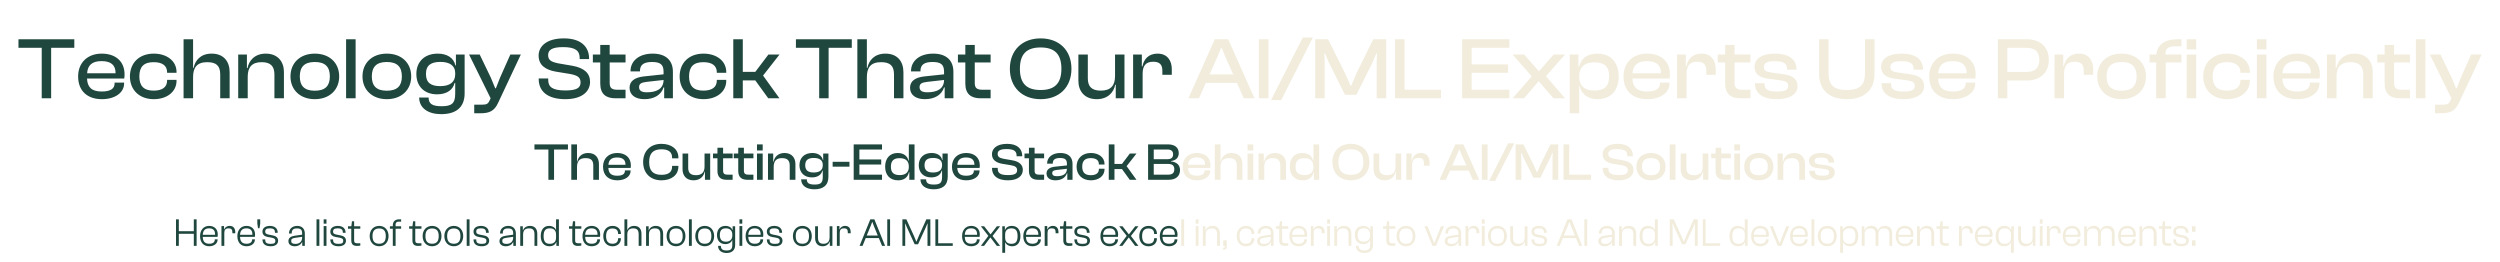
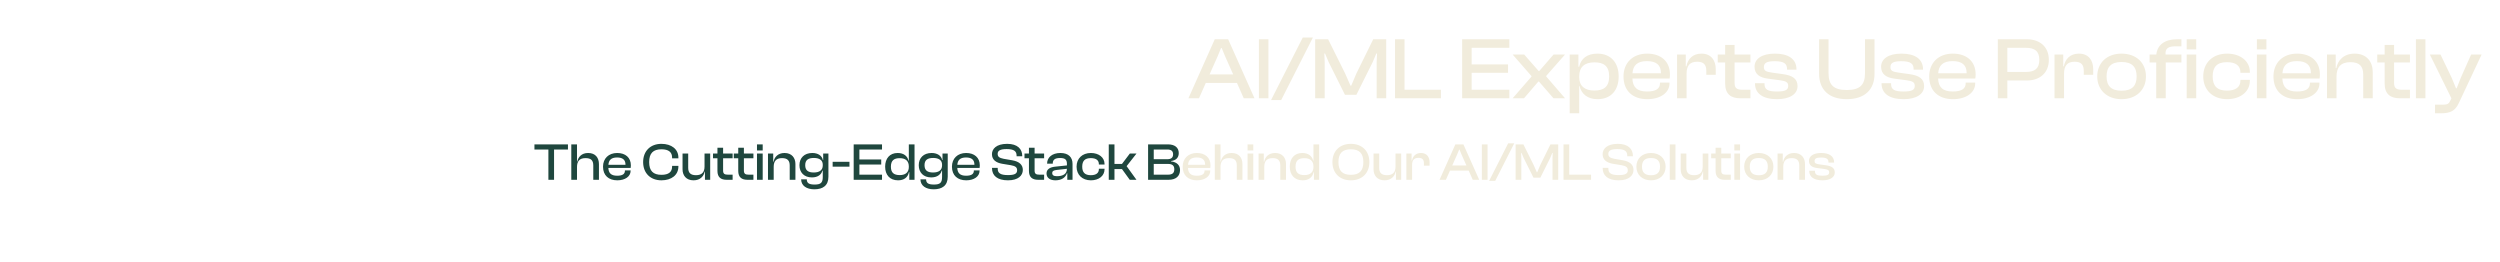
<svg xmlns="http://www.w3.org/2000/svg" width="1135" height="119" viewBox="0 0 1135 119" fill="none">
  <g filter="url(#filter0_d_4027_30762)">
-     <path d="M23.221 36.625H18.941V13.705H8.381V9.825H33.741V13.705H23.221V36.625ZM46.269 37.025C39.749 37.025 35.469 33.345 35.469 26.705C35.469 20.505 39.709 16.345 46.189 16.345C52.349 16.345 56.549 19.745 56.549 25.785C56.549 26.505 56.509 27.065 56.389 27.665H39.509C39.669 31.505 41.549 33.545 46.149 33.545C50.309 33.545 52.029 32.185 52.029 29.825V29.505H56.349V29.865C56.349 34.105 52.189 37.025 46.269 37.025ZM46.109 19.745C41.709 19.745 39.789 21.705 39.549 25.265H52.469V25.185C52.469 21.505 50.349 19.745 46.109 19.745ZM69.824 37.025C63.264 37.025 58.984 32.825 58.984 26.705C58.984 20.505 63.264 16.345 69.824 16.345C75.784 16.345 80.144 19.705 80.144 24.665V25.065H75.864V24.825C75.864 21.745 73.624 20.225 69.744 20.225C65.264 20.225 63.264 22.345 63.264 26.705C63.264 30.985 65.264 33.145 69.744 33.145C73.624 33.145 75.864 31.625 75.864 28.545V28.265H80.144V28.705C80.144 33.665 75.784 37.025 69.824 37.025ZM87.659 36.625H83.339V9.825H87.659V22.825H87.899C88.579 19.465 91.019 16.345 96.099 16.345C101.579 16.345 104.259 19.945 104.259 24.785V36.625H99.979V25.825C99.979 21.825 98.179 20.225 94.059 20.225C89.339 20.225 87.659 22.785 87.659 26.985V36.625ZM112.464 36.625H108.144V16.745H112.104V22.905H112.384C112.984 19.545 115.624 16.345 120.664 16.345C126.184 16.345 128.904 20.065 128.904 24.665V36.625H124.584V25.825C124.584 22.105 122.904 20.225 118.784 20.225C114.424 20.225 112.464 22.465 112.464 26.785V36.625ZM142.913 37.025C136.313 37.025 131.873 32.825 131.873 26.705C131.873 20.505 136.313 16.345 142.913 16.345C149.553 16.345 153.993 20.505 153.993 26.705C153.993 32.825 149.553 37.025 142.913 37.025ZM142.913 33.185C147.753 33.185 149.753 30.905 149.753 26.705C149.753 22.465 147.753 20.145 142.913 20.145C138.113 20.145 136.113 22.465 136.113 26.705C136.113 30.905 138.113 33.185 142.913 33.185ZM161.448 36.625H157.128V9.825H161.448V36.625ZM175.608 37.025C169.008 37.025 164.568 32.825 164.568 26.705C164.568 20.505 169.008 16.345 175.608 16.345C182.248 16.345 186.688 20.505 186.688 26.705C186.688 32.825 182.248 37.025 175.608 37.025ZM175.608 33.185C180.448 33.185 182.448 30.905 182.448 26.705C182.448 22.465 180.448 20.145 175.608 20.145C170.808 20.145 168.808 22.465 168.808 26.705C168.808 30.905 170.808 33.185 175.608 33.185ZM198.463 34.825C192.543 34.825 189.023 31.105 189.023 25.585C189.023 20.065 192.703 16.345 198.743 16.345C202.903 16.345 206.023 18.225 206.743 21.705H206.983V16.745H210.943V34.305C210.943 40.985 206.783 43.825 200.263 43.825C194.383 43.825 190.303 41.065 190.303 36.265H194.583C194.583 39.145 196.263 40.225 200.503 40.225C205.023 40.225 206.663 38.985 206.663 34.545V29.665H206.383C205.663 32.665 202.983 34.825 198.463 34.825ZM193.383 25.585C193.383 29.665 195.783 31.105 199.863 31.105C204.263 31.105 206.663 29.265 206.663 25.745V25.185C206.663 21.825 204.183 20.105 199.983 20.105C195.823 20.105 193.383 21.505 193.383 25.585ZM218.14 43.425H215.3V39.505H219.18C220.94 39.505 221.66 39.025 222.26 37.665L222.74 36.625L212.94 16.745H217.78L222.86 27.305L224.82 32.065H225.14L227.02 27.265L231.7 16.745H236.46L226.1 38.785C224.46 42.345 222.22 43.425 218.14 43.425ZM256.649 37.025C248.649 37.025 244.569 33.505 244.569 27.865V27.625H248.889V28.265C248.889 31.465 250.769 33.065 256.649 33.065C261.769 33.065 263.569 31.945 263.569 29.425C263.569 27.105 262.209 26.225 258.809 25.585L252.249 24.505C247.729 23.705 244.529 21.625 244.529 17.225C244.529 13.345 247.729 9.425 256.049 9.425C263.889 9.425 267.449 13.345 267.449 18.585V18.825H263.169V18.305C263.169 15.025 261.209 13.385 255.649 13.385C250.769 13.385 248.849 14.585 248.849 16.985C248.849 19.305 250.209 20.065 253.369 20.745L259.889 21.865C265.249 22.825 267.889 25.265 267.889 29.185C267.889 33.265 264.569 37.025 256.649 37.025ZM283.996 36.625H279.436C275.156 36.625 272.516 34.745 272.516 29.905V20.345H269.156V16.745H272.516V12.385H276.796V16.745H283.996V20.345H276.796V29.665C276.796 32.105 277.916 32.745 280.396 32.745H283.996V36.625ZM292.538 37.025C288.418 37.025 285.818 35.105 285.818 31.825C285.818 28.745 288.298 27.145 292.218 26.705L301.258 25.745V24.585C301.258 21.305 299.818 20.145 296.018 20.145C292.338 20.145 290.538 21.345 290.538 24.265V24.425H286.258V24.265C286.258 19.745 290.018 16.345 296.338 16.345C302.658 16.345 305.498 19.785 305.498 24.545V36.625H301.538V31.665H301.258C300.218 35.025 297.058 37.025 292.538 37.025ZM290.138 31.545C290.138 33.145 291.218 33.905 293.698 33.905C298.218 33.905 301.258 32.225 301.258 28.305L293.458 29.185C291.218 29.465 290.138 29.985 290.138 31.545ZM319.394 37.025C312.834 37.025 308.554 32.825 308.554 26.705C308.554 20.505 312.834 16.345 319.394 16.345C325.354 16.345 329.714 19.705 329.714 24.665V25.065H325.434V24.825C325.434 21.745 323.194 20.225 319.314 20.225C314.834 20.225 312.834 22.345 312.834 26.705C312.834 30.985 314.834 33.145 319.314 33.145C323.194 33.145 325.434 31.625 325.434 28.545V28.265H329.714V28.705C329.714 33.665 325.354 37.025 319.394 37.025ZM337.229 36.625H332.909V9.825H337.229V24.625H342.909L348.869 16.745H353.909L346.429 26.305L353.869 36.625H348.789L342.909 28.505H337.229V36.625ZM376.19 36.625H371.91V13.705H361.35V9.825H386.71V13.705H376.19V36.625ZM393.557 36.625H389.237V9.825H393.557V22.825H393.797C394.477 19.465 396.917 16.345 401.997 16.345C407.477 16.345 410.157 19.945 410.157 24.785V36.625H405.877V25.825C405.877 21.825 404.077 20.225 399.957 20.225C395.237 20.225 393.557 22.785 393.557 26.985V36.625ZM419.882 37.025C415.762 37.025 413.162 35.105 413.162 31.825C413.162 28.745 415.642 27.145 419.562 26.705L428.602 25.745V24.585C428.602 21.305 427.162 20.145 423.362 20.145C419.682 20.145 417.882 21.345 417.882 24.265V24.425H413.602V24.265C413.602 19.745 417.362 16.345 423.682 16.345C430.002 16.345 432.842 19.785 432.842 24.545V36.625H428.882V31.665H428.602C427.562 35.025 424.402 37.025 419.882 37.025ZM417.482 31.545C417.482 33.145 418.562 33.905 421.042 33.905C425.562 33.905 428.602 32.225 428.602 28.305L420.802 29.185C418.562 29.465 417.482 29.985 417.482 31.545ZM449.738 36.625H445.178C440.898 36.625 438.258 34.745 438.258 29.905V20.345H434.898V16.745H438.258V12.385H442.538V16.745H449.738V20.345H442.538V29.665C442.538 32.105 443.658 32.745 446.138 32.745H449.738V36.625ZM472.436 37.025C464.036 37.025 458.476 31.585 458.476 23.225C458.476 14.865 464.036 9.425 472.436 9.425C480.916 9.425 486.436 14.865 486.436 23.225C486.436 31.585 480.916 37.025 472.436 37.025ZM472.436 32.865C478.796 32.865 481.876 29.905 481.876 23.225C481.876 16.545 478.796 13.545 472.436 13.545C466.076 13.545 463.036 16.545 463.036 23.225C463.036 29.905 466.076 32.865 472.436 32.865ZM497.908 37.025C492.308 37.025 489.588 33.305 489.588 28.705V16.745H493.868V27.545C493.868 31.265 495.588 33.145 499.788 33.145C504.188 33.145 506.228 30.905 506.228 26.585V16.745H510.508V36.625H506.548V30.465H506.308C505.668 33.825 503.028 37.025 497.908 37.025ZM518.753 36.625H514.433V16.745H518.393V22.105H518.673C519.273 18.905 521.433 16.345 525.513 16.345C530.033 16.345 531.993 19.585 531.993 23.345V25.945H527.713V24.185C527.713 21.345 526.513 20.025 523.553 20.025C520.153 20.025 518.753 21.905 518.753 25.465V36.625Z" fill="#1F473E" />
    <path d="M544.342 36.625H539.542L551.502 9.825H557.582L569.542 36.625H564.662L561.582 29.665H547.422L544.342 36.625ZM552.782 17.625L549.142 25.785H559.862L556.222 17.625L554.662 13.825H554.342L552.782 17.625ZM575.862 36.625H571.542V9.825H575.862V36.625ZM581.662 37.425H577.062L591.462 9.025H596.062L581.662 37.425ZM601.409 36.625H597.089V9.825H602.969L610.689 25.345L613.129 30.905H613.449L615.809 25.345L623.449 9.825H629.329V36.625H625.009V20.185L625.169 16.305H624.849L623.209 20.185L615.809 35.025H610.609L603.209 20.185L601.569 16.305H601.249L601.409 20.185V36.625ZM654.179 36.625H633.339V9.825H637.659V32.745H654.179V36.625ZM685.248 36.625H663.808V9.825H685.248V13.705H668.128V21.225H684.648V25.065H668.128V32.745H685.248V36.625ZM691.892 36.625H686.732L695.292 26.785V26.545L686.732 16.745H691.972L698.572 24.265H698.812L705.332 16.745H710.532L701.972 26.465V26.705L710.532 36.625H705.292L698.692 29.025H698.412L691.892 36.625ZM716.956 43.425H712.636V16.745H716.596V22.265H716.956C717.756 18.585 720.556 16.345 725.236 16.345C731.396 16.345 734.876 20.545 734.876 26.705C734.876 32.865 731.476 37.025 725.276 37.025C720.796 37.025 717.916 34.665 717.116 31.025H716.956V43.425ZM716.956 27.025C716.956 31.105 719.556 33.105 723.796 33.105C728.076 33.105 730.556 31.465 730.556 26.705C730.556 21.905 728.036 20.305 723.876 20.305C719.436 20.305 716.956 22.385 716.956 26.665V27.025ZM747.87 37.025C741.35 37.025 737.07 33.345 737.07 26.705C737.07 20.505 741.31 16.345 747.79 16.345C753.95 16.345 758.15 19.745 758.15 25.785C758.15 26.505 758.11 27.065 757.99 27.665H741.11C741.27 31.505 743.15 33.545 747.75 33.545C751.91 33.545 753.63 32.185 753.63 29.825V29.505H757.95V29.865C757.95 34.105 753.79 37.025 747.87 37.025ZM747.71 19.745C743.31 19.745 741.39 21.705 741.15 25.265H754.07V25.185C754.07 21.505 751.95 19.745 747.71 19.745ZM765.706 36.625H761.386V16.745H765.346V22.105H765.626C766.226 18.905 768.386 16.345 772.466 16.345C776.986 16.345 778.946 19.585 778.946 23.345V25.945H774.666V24.185C774.666 21.345 773.466 20.025 770.506 20.025C767.106 20.025 765.706 21.905 765.706 25.465V36.625ZM794.699 36.625H790.139C785.859 36.625 783.219 34.745 783.219 29.905V20.345H779.859V16.745H783.219V12.385H787.499V16.745H794.699V20.345H787.499V29.665C787.499 32.105 788.619 32.745 791.099 32.745H794.699V36.625ZM806.801 37.025C800.401 37.025 796.761 34.505 796.761 29.905V29.785H801.081V30.105C801.081 32.705 802.641 33.545 806.801 33.545C810.681 33.545 811.841 32.745 811.841 30.985C811.841 29.345 810.881 28.825 808.041 28.425L802.601 27.705C798.841 27.225 796.561 25.625 796.561 22.305C796.561 18.825 799.721 16.345 805.841 16.345C811.921 16.345 815.601 18.785 815.601 23.505V23.625H811.321V23.385C811.321 21.025 810.121 19.785 805.721 19.785C802.081 19.785 800.801 20.585 800.801 22.465C800.801 24.025 801.601 24.585 804.601 24.985L809.201 25.625C813.921 26.225 816.081 27.825 816.081 31.105C816.081 34.825 812.401 37.025 806.801 37.025ZM838.434 37.025C830.434 37.025 825.874 32.785 825.874 25.505V9.825H830.154V25.225C830.154 30.625 832.554 32.865 838.434 32.865C844.314 32.865 846.714 30.625 846.714 25.225V9.825H851.034V25.505C851.034 32.785 846.474 37.025 838.434 37.025ZM864.262 37.025C857.862 37.025 854.222 34.505 854.222 29.905V29.785H858.542V30.105C858.542 32.705 860.102 33.545 864.262 33.545C868.142 33.545 869.302 32.745 869.302 30.985C869.302 29.345 868.342 28.825 865.502 28.425L860.062 27.705C856.302 27.225 854.022 25.625 854.022 22.305C854.022 18.825 857.182 16.345 863.302 16.345C869.382 16.345 873.062 18.785 873.062 23.505V23.625H868.782V23.385C868.782 21.025 867.582 19.785 863.182 19.785C859.542 19.785 858.262 20.585 858.262 22.465C858.262 24.025 859.062 24.585 862.062 24.985L866.662 25.625C871.382 26.225 873.542 27.825 873.542 31.105C873.542 34.825 869.862 37.025 864.262 37.025ZM886.659 37.025C880.139 37.025 875.859 33.345 875.859 26.705C875.859 20.505 880.099 16.345 886.579 16.345C892.739 16.345 896.939 19.745 896.939 25.785C896.939 26.505 896.899 27.065 896.779 27.665H879.899C880.059 31.505 881.939 33.545 886.539 33.545C890.699 33.545 892.419 32.185 892.419 29.825V29.505H896.739V29.865C896.739 34.105 892.579 37.025 886.659 37.025ZM886.499 19.745C882.099 19.745 880.179 21.705 879.939 25.265H892.859V25.185C892.859 21.505 890.739 19.745 886.499 19.745ZM911.331 36.625H907.011V9.825H920.131C926.091 9.825 930.171 13.225 930.171 19.185C930.171 25.105 926.091 28.545 920.131 28.545H911.331V36.625ZM919.731 13.705H911.331V24.665H919.731C923.771 24.665 925.851 23.145 925.851 19.185C925.851 15.225 923.771 13.705 919.731 13.705ZM937.073 36.625H932.753V16.745H936.713V22.105H936.993C937.593 18.905 939.753 16.345 943.833 16.345C948.353 16.345 950.313 19.585 950.313 23.345V25.945H946.033V24.185C946.033 21.345 944.833 20.025 941.873 20.025C938.473 20.025 937.073 21.905 937.073 25.465V36.625ZM963.186 37.025C956.586 37.025 952.146 32.825 952.146 26.705C952.146 20.505 956.586 16.345 963.186 16.345C969.826 16.345 974.266 20.505 974.266 26.705C974.266 32.825 969.826 37.025 963.186 37.025ZM963.186 33.185C968.026 33.185 970.026 30.905 970.026 26.705C970.026 22.465 968.026 20.145 963.186 20.145C958.386 20.145 956.386 22.465 956.386 26.705C956.386 30.905 958.386 33.185 963.186 33.185ZM983.241 36.625H978.921V20.345H975.921V16.745H978.961C979.441 12.385 982.761 9.825 988.401 9.825H990.361V13.025H987.721C984.561 13.025 982.921 13.865 983.161 16.745H990.361V20.345H983.241V36.625ZM997.081 14.425H992.761V9.825H997.081V14.425ZM997.081 36.625H992.761V16.745H997.081V36.625ZM1011.11 37.025C1004.55 37.025 1000.27 32.825 1000.27 26.705C1000.27 20.505 1004.55 16.345 1011.11 16.345C1017.07 16.345 1021.43 19.705 1021.43 24.665V25.065H1017.15V24.825C1017.15 21.745 1014.91 20.225 1011.03 20.225C1006.55 20.225 1004.55 22.345 1004.55 26.705C1004.55 30.985 1006.55 33.145 1011.03 33.145C1014.91 33.145 1017.15 31.625 1017.15 28.545V28.265H1021.43V28.705C1021.43 33.665 1017.07 37.025 1011.11 37.025ZM1028.95 14.425H1024.63V9.825H1028.95V14.425ZM1028.95 36.625H1024.63V16.745H1028.95V36.625ZM1042.95 37.025C1036.43 37.025 1032.15 33.345 1032.15 26.705C1032.15 20.505 1036.39 16.345 1042.87 16.345C1049.03 16.345 1053.23 19.745 1053.23 25.785C1053.23 26.505 1053.19 27.065 1053.07 27.665H1036.19C1036.35 31.505 1038.23 33.545 1042.83 33.545C1046.99 33.545 1048.71 32.185 1048.71 29.825V29.505H1053.03V29.865C1053.03 34.105 1048.87 37.025 1042.95 37.025ZM1042.79 19.745C1038.39 19.745 1036.47 21.705 1036.23 25.265H1049.15V25.185C1049.15 21.505 1047.03 19.745 1042.79 19.745ZM1060.78 36.625H1056.46V16.745H1060.42V22.905H1060.7C1061.3 19.545 1063.94 16.345 1068.98 16.345C1074.5 16.345 1077.22 20.065 1077.22 24.665V36.625H1072.9V25.825C1072.9 22.105 1071.22 20.225 1067.1 20.225C1062.74 20.225 1060.78 22.465 1060.78 26.785V36.625ZM1094.11 36.625H1089.55C1085.27 36.625 1082.63 34.745 1082.63 29.905V20.345H1079.27V16.745H1082.63V12.385H1086.91V16.745H1094.11V20.345H1086.91V29.665C1086.91 32.105 1088.03 32.745 1090.51 32.745H1094.11V36.625ZM1101.14 36.625H1096.82V9.825H1101.14V36.625ZM1108.34 43.425H1105.5V39.505H1109.38C1111.14 39.505 1111.86 39.025 1112.46 37.665L1112.94 36.625L1103.14 16.745H1107.98L1113.06 27.305L1115.02 32.065H1115.34L1117.22 27.265L1121.9 16.745H1126.66L1116.3 38.785C1114.66 42.345 1112.42 43.425 1108.34 43.425Z" fill="#F1ECDC" />
  </g>
-   <path d="M81.183 111.625H79.906V99.565H81.183V104.965H87.987V99.565H89.266V111.625H87.987V106.135H81.183V111.625ZM94.986 111.805C92.25 111.805 90.828 109.879 90.828 107.179C90.828 104.479 92.43 102.553 94.968 102.553C97.11 102.553 98.874 103.849 98.874 106.477C98.874 106.891 98.838 107.287 98.784 107.539H92.052C92.106 109.501 92.88 110.653 95.004 110.653C96.804 110.653 97.524 109.843 97.524 108.763V108.655H98.802V108.781C98.802 110.491 97.254 111.805 94.986 111.805ZM94.932 103.669C92.952 103.669 92.16 104.803 92.052 106.603H97.65C97.722 104.497 96.678 103.669 94.932 103.669ZM101.835 111.625H100.539V102.625H101.709V104.119H101.799C102.087 103.291 102.951 102.553 104.265 102.553C106.101 102.553 106.803 103.867 106.803 105.397V105.901H105.507V105.595C105.507 104.209 105.075 103.669 103.797 103.669C102.411 103.669 101.835 104.299 101.835 105.739V111.625ZM111.913 111.805C109.177 111.805 107.755 109.879 107.755 107.179C107.755 104.479 109.357 102.553 111.895 102.553C114.037 102.553 115.801 103.849 115.801 106.477C115.801 106.891 115.765 107.287 115.711 107.539H108.979C109.033 109.501 109.807 110.653 111.931 110.653C113.731 110.653 114.451 109.843 114.451 108.763V108.655H115.729V108.781C115.729 110.491 114.181 111.805 111.913 111.805ZM111.859 103.669C109.879 103.669 109.087 104.803 108.979 106.603H114.577C114.649 104.497 113.605 103.669 111.859 103.669ZM117.815 103.615H117.131L116.825 101.527V99.565H118.139V101.527L117.815 103.615ZM122.913 111.805C120.483 111.805 119.151 110.779 119.151 108.709V108.673H120.411V108.889C120.411 110.113 120.915 110.707 122.931 110.707C124.587 110.707 125.019 110.239 125.019 109.339C125.019 108.439 124.461 108.115 123.111 107.863L121.635 107.611C120.195 107.341 119.151 106.675 119.151 105.109C119.151 103.579 120.447 102.553 122.553 102.553C124.587 102.553 126.081 103.597 126.081 105.595V105.685H124.839V105.541C124.839 104.479 124.425 103.669 122.517 103.669C120.897 103.669 120.393 104.191 120.393 105.091C120.393 105.991 120.843 106.297 122.175 106.549L123.687 106.837C125.235 107.125 126.261 107.809 126.261 109.285C126.261 110.869 124.965 111.805 122.913 111.805ZM133.784 111.805C132.164 111.805 130.94 110.977 130.94 109.483C130.94 107.935 132.092 107.251 134.036 106.981L137.168 106.549V105.901C137.168 104.335 136.502 103.705 134.828 103.705C133.208 103.705 132.452 104.335 132.452 105.757V106.027H131.21V105.883C131.21 104.029 132.632 102.553 134.936 102.553C137.312 102.553 138.392 104.083 138.392 106.063V111.625H137.222V109.987L137.132 109.969C136.61 110.995 135.476 111.805 133.784 111.805ZM132.2 109.393C132.2 110.311 132.776 110.725 134.144 110.725C135.674 110.725 137.168 109.933 137.168 107.827V107.521L134.144 107.953C132.722 108.151 132.2 108.439 132.2 109.393ZM144.99 111.625H143.694V99.565H144.99V111.625ZM148.222 101.545H146.944V99.565H148.222V101.545ZM148.222 111.625H146.944V102.625H148.222V111.625ZM153.727 111.805C151.297 111.805 149.965 110.779 149.965 108.709V108.673H151.225V108.889C151.225 110.113 151.729 110.707 153.745 110.707C155.401 110.707 155.833 110.239 155.833 109.339C155.833 108.439 155.275 108.115 153.925 107.863L152.449 107.611C151.009 107.341 149.965 106.675 149.965 105.109C149.965 103.579 151.261 102.553 153.367 102.553C155.401 102.553 156.895 103.597 156.895 105.595V105.685H155.653V105.541C155.653 104.479 155.239 103.669 153.331 103.669C151.711 103.669 151.207 104.191 151.207 105.091C151.207 105.991 151.657 106.297 152.989 106.549L154.501 106.837C156.049 107.125 157.075 107.809 157.075 109.285C157.075 110.869 155.779 111.805 153.727 111.805ZM162.07 111.643C160.432 111.643 159.478 110.995 159.478 109.105V103.849H157.984V102.733H159.496L159.802 100.465H160.774V102.733H163.582V103.849H160.774V109.177C160.774 110.221 161.26 110.455 162.412 110.455H163.582V111.499C163.276 111.553 162.718 111.643 162.07 111.643ZM172.157 111.805C169.547 111.805 167.837 109.879 167.837 107.179C167.837 104.479 169.547 102.553 172.157 102.553C174.749 102.553 176.405 104.479 176.405 107.179C176.405 109.879 174.749 111.805 172.157 111.805ZM172.157 110.653C174.299 110.653 175.145 109.393 175.145 107.179C175.145 104.965 174.299 103.723 172.157 103.723C169.979 103.723 169.115 104.965 169.115 107.179C169.115 109.393 169.979 110.653 172.157 110.653ZM179.611 111.625H178.333V103.849H177.019V102.733H178.333V102.391C178.333 100.555 179.359 99.565 181.321 99.565H182.113V100.627H181.087C180.061 100.627 179.593 101.059 179.593 101.959V102.733H182.113V103.849H179.611V111.625ZM189.826 111.643C188.188 111.643 187.234 110.995 187.234 109.105V103.849H185.74V102.733H187.252L187.558 100.465H188.53V102.733H191.338V103.849H188.53V109.177C188.53 110.221 189.016 110.455 190.168 110.455H191.338V111.499C191.032 111.553 190.474 111.643 189.826 111.643ZM196.187 111.805C193.577 111.805 191.867 109.879 191.867 107.179C191.867 104.479 193.577 102.553 196.187 102.553C198.779 102.553 200.435 104.479 200.435 107.179C200.435 109.879 198.779 111.805 196.187 111.805ZM196.187 110.653C198.329 110.653 199.175 109.393 199.175 107.179C199.175 104.965 198.329 103.723 196.187 103.723C194.009 103.723 193.145 104.965 193.145 107.179C193.145 109.393 194.009 110.653 196.187 110.653ZM206.048 111.805C203.438 111.805 201.728 109.879 201.728 107.179C201.728 104.479 203.438 102.553 206.048 102.553C208.64 102.553 210.296 104.479 210.296 107.179C210.296 109.879 208.64 111.805 206.048 111.805ZM206.048 110.653C208.19 110.653 209.036 109.393 209.036 107.179C209.036 104.965 208.19 103.723 206.048 103.723C203.87 103.723 203.006 104.965 203.006 107.179C203.006 109.393 203.87 110.653 206.048 110.653ZM213.175 111.625H211.879V99.565H213.175V111.625ZM218.731 111.805C216.301 111.805 214.969 110.779 214.969 108.709V108.673H216.229V108.889C216.229 110.113 216.733 110.707 218.749 110.707C220.405 110.707 220.837 110.239 220.837 109.339C220.837 108.439 220.279 108.115 218.929 107.863L217.453 107.611C216.013 107.341 214.969 106.675 214.969 105.109C214.969 103.579 216.265 102.553 218.371 102.553C220.405 102.553 221.899 103.597 221.899 105.595V105.685H220.657V105.541C220.657 104.479 220.243 103.669 218.335 103.669C216.715 103.669 216.211 104.191 216.211 105.091C216.211 105.991 216.661 106.297 217.993 106.549L219.505 106.837C221.053 107.125 222.079 107.809 222.079 109.285C222.079 110.869 220.783 111.805 218.731 111.805ZM229.602 111.805C227.982 111.805 226.758 110.977 226.758 109.483C226.758 107.935 227.91 107.251 229.854 106.981L232.986 106.549V105.901C232.986 104.335 232.32 103.705 230.646 103.705C229.026 103.705 228.27 104.335 228.27 105.757V106.027H227.028V105.883C227.028 104.029 228.45 102.553 230.754 102.553C233.13 102.553 234.21 104.083 234.21 106.063V111.625H233.04V109.987L232.95 109.969C232.428 110.995 231.294 111.805 229.602 111.805ZM228.018 109.393C228.018 110.311 228.594 110.725 229.962 110.725C231.492 110.725 232.986 109.933 232.986 107.827V107.521L229.962 107.953C228.54 108.151 228.018 108.439 228.018 109.393ZM237.486 111.625H236.19V102.733H237.36V104.569H237.414C237.756 103.633 238.764 102.553 240.6 102.553C242.886 102.553 243.93 104.029 243.93 106.171V111.625H242.652V106.459C242.652 104.533 242.022 103.687 240.204 103.687C238.44 103.687 237.486 104.515 237.486 106.495V111.625ZM249.404 111.805C246.902 111.805 245.498 109.987 245.498 107.179C245.498 104.371 246.83 102.553 249.26 102.553C250.97 102.553 252.068 103.453 252.446 104.425V99.565H253.742V111.625H252.59V109.915H252.518C252.122 111.031 251.078 111.805 249.404 111.805ZM246.794 107.179C246.794 109.897 247.856 110.689 249.62 110.689C251.384 110.689 252.446 109.771 252.446 107.953V106.423C252.446 104.587 251.384 103.669 249.62 103.669C247.874 103.669 246.794 104.461 246.794 107.179ZM262.406 111.643C260.768 111.643 259.814 110.995 259.814 109.105V103.849H258.32V102.733H259.832L260.138 100.465H261.11V102.733H263.918V103.849H261.11V109.177C261.11 110.221 261.596 110.455 262.748 110.455H263.918V111.499C263.612 111.553 263.054 111.643 262.406 111.643ZM268.605 111.805C265.869 111.805 264.447 109.879 264.447 107.179C264.447 104.479 266.049 102.553 268.587 102.553C270.729 102.553 272.493 103.849 272.493 106.477C272.493 106.891 272.457 107.287 272.403 107.539H265.671C265.725 109.501 266.499 110.653 268.623 110.653C270.423 110.653 271.143 109.843 271.143 108.763V108.655H272.421V108.781C272.421 110.491 270.873 111.805 268.605 111.805ZM268.551 103.669C266.571 103.669 265.779 104.803 265.671 106.603H271.269C271.341 104.497 270.297 103.669 268.551 103.669ZM278.098 111.823C275.47 111.823 273.886 109.897 273.886 107.197C273.886 104.479 275.47 102.553 278.098 102.553C280.366 102.553 281.896 104.011 281.896 106.099V106.225H280.618V106.117C280.618 104.569 279.79 103.723 278.044 103.723C276.01 103.723 275.164 105.001 275.164 107.197C275.164 109.375 276.01 110.653 278.044 110.653C279.79 110.653 280.618 109.807 280.618 108.259V108.151H281.896V108.277C281.896 110.365 280.366 111.823 278.098 111.823ZM284.788 111.625H283.492V99.565H284.788V104.389H284.86C285.202 103.543 286.12 102.553 287.92 102.553C290.242 102.553 291.232 104.101 291.232 106.135V111.625H289.954V106.459C289.954 104.533 289.306 103.687 287.506 103.687C285.724 103.687 284.788 104.515 284.788 106.513V111.625ZM294.615 111.625H293.319V102.733H294.489V104.569H294.543C294.885 103.633 295.893 102.553 297.729 102.553C300.015 102.553 301.059 104.029 301.059 106.171V111.625H299.781V106.459C299.781 104.533 299.151 103.687 297.333 103.687C295.569 103.687 294.615 104.515 294.615 106.495V111.625ZM306.947 111.805C304.337 111.805 302.627 109.879 302.627 107.179C302.627 104.479 304.337 102.553 306.947 102.553C309.539 102.553 311.195 104.479 311.195 107.179C311.195 109.879 309.539 111.805 306.947 111.805ZM306.947 110.653C309.089 110.653 309.935 109.393 309.935 107.179C309.935 104.965 309.089 103.723 306.947 103.723C304.769 103.723 303.905 104.965 303.905 107.179C303.905 109.393 304.769 110.653 306.947 110.653ZM314.074 111.625H312.778V99.565H314.074V111.625ZM319.972 111.805C317.362 111.805 315.652 109.879 315.652 107.179C315.652 104.479 317.362 102.553 319.972 102.553C322.564 102.553 324.22 104.479 324.22 107.179C324.22 109.879 322.564 111.805 319.972 111.805ZM319.972 110.653C322.114 110.653 322.96 109.393 322.96 107.179C322.96 104.965 322.114 103.723 319.972 103.723C317.794 103.723 316.93 104.965 316.93 107.179C316.93 109.393 317.794 110.653 319.972 110.653ZM329.365 110.833C326.917 110.833 325.513 109.213 325.513 106.693C325.513 104.173 326.899 102.553 329.383 102.553C330.949 102.553 332.137 103.327 332.533 104.461H332.605V102.733H333.757V111.247C333.757 113.659 332.209 114.865 329.869 114.865C327.601 114.865 325.999 113.677 325.999 111.625H327.277C327.277 113.083 328.015 113.713 329.887 113.713C331.795 113.713 332.461 113.029 332.461 111.247V108.979H332.443C332.029 110.005 330.913 110.833 329.365 110.833ZM326.809 106.693C326.809 109.051 327.943 109.717 329.671 109.717C331.273 109.717 332.461 108.799 332.461 106.963V106.423C332.461 104.587 331.255 103.669 329.599 103.669C327.907 103.669 326.809 104.353 326.809 106.693ZM336.994 101.545H335.716V99.565H336.994V101.545ZM336.994 111.625H335.716V102.625H336.994V111.625ZM342.661 111.805C339.925 111.805 338.503 109.879 338.503 107.179C338.503 104.479 340.105 102.553 342.643 102.553C344.785 102.553 346.549 103.849 346.549 106.477C346.549 106.891 346.513 107.287 346.459 107.539H339.727C339.781 109.501 340.555 110.653 342.679 110.653C344.479 110.653 345.199 109.843 345.199 108.763V108.655H346.477V108.781C346.477 110.491 344.929 111.805 342.661 111.805ZM342.607 103.669C340.627 103.669 339.835 104.803 339.727 106.603H345.325C345.397 104.497 344.353 103.669 342.607 103.669ZM351.903 111.805C349.473 111.805 348.141 110.779 348.141 108.709V108.673H349.401V108.889C349.401 110.113 349.905 110.707 351.921 110.707C353.577 110.707 354.009 110.239 354.009 109.339C354.009 108.439 353.451 108.115 352.101 107.863L350.625 107.611C349.185 107.341 348.141 106.675 348.141 105.109C348.141 103.579 349.437 102.553 351.543 102.553C353.577 102.553 355.071 103.597 355.071 105.595V105.685H353.829V105.541C353.829 104.479 353.415 103.669 351.507 103.669C349.887 103.669 349.383 104.191 349.383 105.091C349.383 105.991 349.833 106.297 351.165 106.549L352.677 106.837C354.225 107.125 355.251 107.809 355.251 109.285C355.251 110.869 353.955 111.805 351.903 111.805ZM364.304 111.805C361.694 111.805 359.984 109.879 359.984 107.179C359.984 104.479 361.694 102.553 364.304 102.553C366.896 102.553 368.552 104.479 368.552 107.179C368.552 109.879 366.896 111.805 364.304 111.805ZM364.304 110.653C366.446 110.653 367.292 109.393 367.292 107.179C367.292 104.965 366.446 103.723 364.304 103.723C362.126 103.723 361.262 104.965 361.262 107.179C361.262 109.393 362.126 110.653 364.304 110.653ZM373.465 111.805C371.143 111.805 370.063 110.203 370.063 108.079V102.733H371.359V107.899C371.359 109.825 372.133 110.671 373.879 110.671C375.517 110.671 376.633 109.807 376.633 107.719V102.733H377.911V111.625H376.741V109.663H376.687C376.327 110.689 375.319 111.805 373.465 111.805ZM381.24 111.625H379.944V102.625H381.114V104.119H381.204C381.492 103.291 382.356 102.553 383.67 102.553C385.506 102.553 386.208 103.867 386.208 105.397V105.901H384.912V105.595C384.912 104.209 384.48 103.669 383.202 103.669C381.816 103.669 381.24 104.299 381.24 105.739V111.625ZM391.594 111.625H390.244L395.122 99.565H396.958L401.836 111.625H400.45L398.992 108.097H393.034L391.594 111.625ZM395.266 102.625L393.502 106.927H398.506L396.742 102.625L396.058 100.789H395.968L395.266 102.625ZM404.094 111.625H402.816V99.565H404.094V111.625ZM410.967 111.625H409.689V99.565H411.489L414.909 107.053L415.989 109.663H416.097L417.177 107.053L420.561 99.565H422.379V111.625H421.083V103.273L421.137 101.527H421.029L420.291 103.273L416.799 110.905H415.251L411.759 103.273L411.021 101.527H410.913L410.967 103.273V111.625ZM432.549 111.625H424.665V99.565H425.943V110.455H432.549V111.625ZM440.941 111.805C438.205 111.805 436.783 109.879 436.783 107.179C436.783 104.479 438.385 102.553 440.923 102.553C443.065 102.553 444.829 103.849 444.829 106.477C444.829 106.891 444.793 107.287 444.739 107.539H438.007C438.061 109.501 438.835 110.653 440.959 110.653C442.759 110.653 443.479 109.843 443.479 108.763V108.655H444.757V108.781C444.757 110.491 443.209 111.805 440.941 111.805ZM440.887 103.669C438.907 103.669 438.115 104.803 438.007 106.603H443.605C443.677 104.497 442.633 103.669 440.887 103.669ZM446.774 111.625H445.316L448.682 107.125V107.035L445.316 102.733H446.81L449.654 106.351H449.762L452.57 102.733H454.046L450.662 107.071V107.179L454.046 111.625H452.552L449.69 107.845H449.6L446.774 111.625ZM456.333 114.757H455.037V102.733H456.207V104.461H456.261C456.657 103.327 457.719 102.553 459.393 102.553C461.895 102.553 463.281 104.371 463.281 107.197C463.281 109.987 461.967 111.805 459.537 111.805C457.827 111.805 456.729 110.905 456.333 109.933V114.757ZM456.333 107.953C456.333 109.771 457.413 110.689 459.177 110.689C460.905 110.689 461.985 109.897 461.985 107.197C461.985 104.461 460.923 103.669 459.177 103.669C457.413 103.669 456.333 104.587 456.333 106.423V107.953ZM468.732 111.805C465.996 111.805 464.574 109.879 464.574 107.179C464.574 104.479 466.176 102.553 468.714 102.553C470.856 102.553 472.62 103.849 472.62 106.477C472.62 106.891 472.584 107.287 472.53 107.539H465.798C465.852 109.501 466.626 110.653 468.75 110.653C470.55 110.653 471.27 109.843 471.27 108.763V108.655H472.548V108.781C472.548 110.491 471 111.805 468.732 111.805ZM468.678 103.669C466.698 103.669 465.906 104.803 465.798 106.603H471.396C471.468 104.497 470.424 103.669 468.678 103.669ZM475.581 111.625H474.285V102.625H475.455V104.119H475.545C475.833 103.291 476.697 102.553 478.011 102.553C479.847 102.553 480.549 103.867 480.549 105.397V105.901H479.253V105.595C479.253 104.209 478.821 103.669 477.543 103.669C476.157 103.669 475.581 104.299 475.581 105.739V111.625ZM485.332 111.643C483.694 111.643 482.74 110.995 482.74 109.105V103.849H481.246V102.733H482.758L483.064 100.465H484.036V102.733H486.844V103.849H484.036V109.177C484.036 110.221 484.522 110.455 485.674 110.455H486.844V111.499C486.538 111.553 485.98 111.643 485.332 111.643ZM491.508 111.805C489.078 111.805 487.746 110.779 487.746 108.709V108.673H489.006V108.889C489.006 110.113 489.51 110.707 491.526 110.707C493.182 110.707 493.614 110.239 493.614 109.339C493.614 108.439 493.056 108.115 491.706 107.863L490.23 107.611C488.79 107.341 487.746 106.675 487.746 105.109C487.746 103.579 489.042 102.553 491.148 102.553C493.182 102.553 494.676 103.597 494.676 105.595V105.685H493.434V105.541C493.434 104.479 493.02 103.669 491.112 103.669C489.492 103.669 488.988 104.191 488.988 105.091C488.988 105.991 489.438 106.297 490.77 106.549L492.282 106.837C493.83 107.125 494.856 107.809 494.856 109.285C494.856 110.869 493.56 111.805 491.508 111.805ZM503.747 111.805C501.011 111.805 499.589 109.879 499.589 107.179C499.589 104.479 501.191 102.553 503.729 102.553C505.871 102.553 507.635 103.849 507.635 106.477C507.635 106.891 507.599 107.287 507.545 107.539H500.813C500.867 109.501 501.641 110.653 503.765 110.653C505.565 110.653 506.285 109.843 506.285 108.763V108.655H507.563V108.781C507.563 110.491 506.015 111.805 503.747 111.805ZM503.693 103.669C501.713 103.669 500.921 104.803 500.813 106.603H506.411C506.483 104.497 505.439 103.669 503.693 103.669ZM509.581 111.625H508.123L511.489 107.125V107.035L508.123 102.733H509.617L512.461 106.351H512.569L515.377 102.733H516.853L513.469 107.071V107.179L516.853 111.625H515.359L512.497 107.845H512.407L509.581 111.625ZM521.45 111.823C518.822 111.823 517.238 109.897 517.238 107.197C517.238 104.479 518.822 102.553 521.45 102.553C523.718 102.553 525.248 104.011 525.248 106.099V106.225H523.97V106.117C523.97 104.569 523.142 103.723 521.396 103.723C519.362 103.723 518.516 105.001 518.516 107.197C518.516 109.375 519.362 110.653 521.396 110.653C523.142 110.653 523.97 109.807 523.97 108.259V108.151H525.248V108.277C525.248 110.365 523.718 111.823 521.45 111.823ZM530.712 111.805C527.976 111.805 526.554 109.879 526.554 107.179C526.554 104.479 528.156 102.553 530.694 102.553C532.836 102.553 534.6 103.849 534.6 106.477C534.6 106.891 534.564 107.287 534.51 107.539H527.778C527.832 109.501 528.606 110.653 530.73 110.653C532.53 110.653 533.25 109.843 533.25 108.763V108.655H534.528V108.781C534.528 110.491 532.98 111.805 530.712 111.805ZM530.658 103.669C528.678 103.669 527.886 104.803 527.778 106.603H533.376C533.448 104.497 532.404 103.669 530.658 103.669Z" fill="#1F473E" />
-   <path d="M537.579 111.625H536.283V99.565H537.579V111.625ZM544.134 101.545H542.856V99.565H544.134V101.545ZM544.134 111.625H542.856V102.625H544.134V111.625ZM547.388 111.625H546.092V102.733H547.262V104.569H547.316C547.658 103.633 548.666 102.553 550.502 102.553C552.788 102.553 553.832 104.029 553.832 106.171V111.625H552.554V106.459C552.554 104.533 551.924 103.687 550.106 103.687C548.342 103.687 547.388 104.515 547.388 106.495V111.625ZM555.705 113.281H555.309V112.435H555.669C555.921 112.435 556.047 112.381 556.047 112.075V111.625H555.345V109.123H556.929V112.057C556.929 112.903 556.461 113.281 555.705 113.281ZM565.676 111.823C563.048 111.823 561.464 109.897 561.464 107.197C561.464 104.479 563.048 102.553 565.676 102.553C567.944 102.553 569.474 104.011 569.474 106.099V106.225H568.196V106.117C568.196 104.569 567.368 103.723 565.622 103.723C563.588 103.723 562.742 105.001 562.742 107.197C562.742 109.375 563.588 110.653 565.622 110.653C567.368 110.653 568.196 109.807 568.196 108.259V108.151H569.474V108.277C569.474 110.365 567.944 111.823 565.676 111.823ZM573.588 111.805C571.968 111.805 570.744 110.977 570.744 109.483C570.744 107.935 571.896 107.251 573.84 106.981L576.972 106.549V105.901C576.972 104.335 576.306 103.705 574.632 103.705C573.012 103.705 572.256 104.335 572.256 105.757V106.027H571.014V105.883C571.014 104.029 572.436 102.553 574.74 102.553C577.116 102.553 578.196 104.083 578.196 106.063V111.625H577.026V109.987L576.936 109.969C576.414 110.995 575.28 111.805 573.588 111.805ZM572.004 109.393C572.004 110.311 572.58 110.725 573.948 110.725C575.478 110.725 576.972 109.933 576.972 107.827V107.521L573.948 107.953C572.526 108.151 572.004 108.439 572.004 109.393ZM583.365 111.643C581.727 111.643 580.773 110.995 580.773 109.105V103.849H579.279V102.733H580.791L581.097 100.465H582.069V102.733H584.877V103.849H582.069V109.177C582.069 110.221 582.555 110.455 583.707 110.455H584.877V111.499C584.571 111.553 584.013 111.643 583.365 111.643ZM589.564 111.805C586.828 111.805 585.406 109.879 585.406 107.179C585.406 104.479 587.008 102.553 589.546 102.553C591.688 102.553 593.452 103.849 593.452 106.477C593.452 106.891 593.416 107.287 593.362 107.539H586.63C586.684 109.501 587.458 110.653 589.582 110.653C591.382 110.653 592.102 109.843 592.102 108.763V108.655H593.38V108.781C593.38 110.491 591.832 111.805 589.564 111.805ZM589.51 103.669C587.53 103.669 586.738 104.803 586.63 106.603H592.228C592.3 104.497 591.256 103.669 589.51 103.669ZM596.413 111.625H595.117V102.625H596.287V104.119H596.377C596.665 103.291 597.529 102.553 598.843 102.553C600.679 102.553 601.381 103.867 601.381 105.397V105.901H600.085V105.595C600.085 104.209 599.653 103.669 598.375 103.669C596.989 103.669 596.413 104.299 596.413 105.739V111.625ZM603.812 101.545H602.534V99.565H603.812V101.545ZM603.812 111.625H602.534V102.625H603.812V111.625ZM607.066 111.625H605.77V102.733H606.94V104.569H606.994C607.336 103.633 608.344 102.553 610.18 102.553C612.466 102.553 613.51 104.029 613.51 106.171V111.625H612.232V106.459C612.232 104.533 611.602 103.687 609.784 103.687C608.02 103.687 607.066 104.515 607.066 106.495V111.625ZM618.93 110.833C616.482 110.833 615.078 109.213 615.078 106.693C615.078 104.173 616.464 102.553 618.948 102.553C620.514 102.553 621.702 103.327 622.098 104.461H622.17V102.733H623.322V111.247C623.322 113.659 621.774 114.865 619.434 114.865C617.166 114.865 615.564 113.677 615.564 111.625H616.842C616.842 113.083 617.58 113.713 619.452 113.713C621.36 113.713 622.026 113.029 622.026 111.247V108.979H622.008C621.594 110.005 620.478 110.833 618.93 110.833ZM616.374 106.693C616.374 109.051 617.508 109.717 619.236 109.717C620.838 109.717 622.026 108.799 622.026 106.963V106.423C622.026 104.587 620.82 103.669 619.164 103.669C617.472 103.669 616.374 104.353 616.374 106.693ZM631.986 111.643C630.348 111.643 629.394 110.995 629.394 109.105V103.849H627.9V102.733H629.412L629.718 100.465H630.69V102.733H633.498V103.849H630.69V109.177C630.69 110.221 631.176 110.455 632.328 110.455H633.498V111.499C633.192 111.553 632.634 111.643 631.986 111.643ZM638.347 111.805C635.737 111.805 634.027 109.879 634.027 107.179C634.027 104.479 635.737 102.553 638.347 102.553C640.939 102.553 642.595 104.479 642.595 107.179C642.595 109.879 640.939 111.805 638.347 111.805ZM638.347 110.653C640.489 110.653 641.335 109.393 641.335 107.179C641.335 104.965 640.489 103.723 638.347 103.723C636.169 103.723 635.305 104.965 635.305 107.179C635.305 109.393 636.169 110.653 638.347 110.653ZM651.945 111.625H650.343L646.707 102.733H648.111L651.117 110.365H651.207L654.195 102.733H655.581L651.945 111.625ZM658.754 111.805C657.134 111.805 655.91 110.977 655.91 109.483C655.91 107.935 657.062 107.251 659.006 106.981L662.138 106.549V105.901C662.138 104.335 661.472 103.705 659.798 103.705C658.178 103.705 657.422 104.335 657.422 105.757V106.027H656.18V105.883C656.18 104.029 657.602 102.553 659.906 102.553C662.282 102.553 663.362 104.083 663.362 106.063V111.625H662.192V109.987L662.102 109.969C661.58 110.995 660.446 111.805 658.754 111.805ZM657.17 109.393C657.17 110.311 657.746 110.725 659.114 110.725C660.644 110.725 662.138 109.933 662.138 107.827V107.521L659.114 107.953C657.692 108.151 657.17 108.439 657.17 109.393ZM666.638 111.625H665.342V102.625H666.512V104.119H666.602C666.89 103.291 667.754 102.553 669.068 102.553C670.904 102.553 671.606 103.867 671.606 105.397V105.901H670.31V105.595C670.31 104.209 669.878 103.669 668.6 103.669C667.214 103.669 666.638 104.299 666.638 105.739V111.625ZM674.037 101.545H672.759V99.565H674.037V101.545ZM674.037 111.625H672.759V102.625H674.037V111.625ZM679.866 111.805C677.256 111.805 675.546 109.879 675.546 107.179C675.546 104.479 677.256 102.553 679.866 102.553C682.458 102.553 684.114 104.479 684.114 107.179C684.114 109.879 682.458 111.805 679.866 111.805ZM679.866 110.653C682.008 110.653 682.854 109.393 682.854 107.179C682.854 104.965 682.008 103.723 679.866 103.723C677.688 103.723 676.824 104.965 676.824 107.179C676.824 109.393 677.688 110.653 679.866 110.653ZM689.028 111.805C686.706 111.805 685.626 110.203 685.626 108.079V102.733H686.922V107.899C686.922 109.825 687.696 110.671 689.442 110.671C691.08 110.671 692.196 109.807 692.196 107.719V102.733H693.474V111.625H692.304V109.663H692.25C691.89 110.689 690.882 111.805 689.028 111.805ZM699.053 111.805C696.623 111.805 695.291 110.779 695.291 108.709V108.673H696.551V108.889C696.551 110.113 697.055 110.707 699.071 110.707C700.727 110.707 701.159 110.239 701.159 109.339C701.159 108.439 700.601 108.115 699.251 107.863L697.775 107.611C696.335 107.341 695.291 106.675 695.291 105.109C695.291 103.579 696.587 102.553 698.693 102.553C700.727 102.553 702.221 103.597 702.221 105.595V105.685H700.979V105.541C700.979 104.479 700.565 103.669 698.657 103.669C697.037 103.669 696.533 104.191 696.533 105.091C696.533 105.991 696.983 106.297 698.315 106.549L699.827 106.837C701.375 107.125 702.401 107.809 702.401 109.285C702.401 110.869 701.105 111.805 699.053 111.805ZM708.088 111.625H706.738L711.616 99.565H713.452L718.33 111.625H716.944L715.486 108.097H709.528L708.088 111.625ZM711.76 102.625L709.996 106.927H715L713.236 102.625L712.552 100.789H712.462L711.76 102.625ZM720.588 111.625H719.31V99.565H720.588V111.625ZM728.487 111.805C726.867 111.805 725.643 110.977 725.643 109.483C725.643 107.935 726.795 107.251 728.739 106.981L731.871 106.549V105.901C731.871 104.335 731.205 103.705 729.531 103.705C727.911 103.705 727.155 104.335 727.155 105.757V106.027H725.913V105.883C725.913 104.029 727.335 102.553 729.639 102.553C732.015 102.553 733.095 104.083 733.095 106.063V111.625H731.925V109.987L731.835 109.969C731.313 110.995 730.179 111.805 728.487 111.805ZM726.903 109.393C726.903 110.311 727.479 110.725 728.847 110.725C730.377 110.725 731.871 109.933 731.871 107.827V107.521L728.847 107.953C727.425 108.151 726.903 108.439 726.903 109.393ZM736.37 111.625H735.074V102.733H736.244V104.569H736.298C736.64 103.633 737.648 102.553 739.484 102.553C741.77 102.553 742.814 104.029 742.814 106.171V111.625H741.536V106.459C741.536 104.533 740.906 103.687 739.088 103.687C737.324 103.687 736.37 104.515 736.37 106.495V111.625ZM748.288 111.805C745.786 111.805 744.382 109.987 744.382 107.179C744.382 104.371 745.714 102.553 748.144 102.553C749.854 102.553 750.952 103.453 751.33 104.425V99.565H752.626V111.625H751.474V109.915H751.402C751.006 111.031 749.962 111.805 748.288 111.805ZM745.678 107.179C745.678 109.897 746.74 110.689 748.504 110.689C750.268 110.689 751.33 109.771 751.33 107.953V106.423C751.33 104.587 750.268 103.669 748.504 103.669C746.758 103.669 745.678 104.461 745.678 107.179ZM759.365 111.625H758.087V99.565H759.887L763.307 107.053L764.387 109.663H764.495L765.575 107.053L768.959 99.565H770.777V111.625H769.481V103.273L769.535 101.527H769.427L768.689 103.273L765.197 110.905H763.649L760.157 103.273L759.419 101.527H759.311L759.365 103.273V111.625ZM780.948 111.625H773.064V99.565H774.342V110.455H780.948V111.625ZM789.087 111.805C786.585 111.805 785.181 109.987 785.181 107.179C785.181 104.371 786.513 102.553 788.943 102.553C790.653 102.553 791.751 103.453 792.129 104.425V99.565H793.425V111.625H792.273V109.915H792.201C791.805 111.031 790.761 111.805 789.087 111.805ZM786.477 107.179C786.477 109.897 787.539 110.689 789.303 110.689C791.067 110.689 792.129 109.771 792.129 107.953V106.423C792.129 104.587 791.067 103.669 789.303 103.669C787.557 103.669 786.477 104.461 786.477 107.179ZM799.165 111.805C796.429 111.805 795.007 109.879 795.007 107.179C795.007 104.479 796.609 102.553 799.147 102.553C801.289 102.553 803.053 103.849 803.053 106.477C803.053 106.891 803.017 107.287 802.963 107.539H796.231C796.285 109.501 797.059 110.653 799.183 110.653C800.983 110.653 801.703 109.843 801.703 108.763V108.655H802.981V108.781C802.981 110.491 801.433 111.805 799.165 111.805ZM799.111 103.669C797.131 103.669 796.339 104.803 796.231 106.603H801.829C801.901 104.497 800.857 103.669 799.111 103.669ZM808.724 111.625H807.122L803.486 102.733H804.89L807.896 110.365H807.986L810.974 102.733H812.36L808.724 111.625ZM816.849 111.805C814.113 111.805 812.691 109.879 812.691 107.179C812.691 104.479 814.293 102.553 816.831 102.553C818.973 102.553 820.737 103.849 820.737 106.477C820.737 106.891 820.701 107.287 820.647 107.539H813.915C813.969 109.501 814.743 110.653 816.867 110.653C818.667 110.653 819.387 109.843 819.387 108.763V108.655H820.665V108.781C820.665 110.491 819.117 111.805 816.849 111.805ZM816.795 103.669C814.815 103.669 814.023 104.803 813.915 106.603H819.513C819.585 104.497 818.541 103.669 816.795 103.669ZM823.716 111.625H822.42V99.565H823.716V111.625ZM829.614 111.805C827.004 111.805 825.294 109.879 825.294 107.179C825.294 104.479 827.004 102.553 829.614 102.553C832.206 102.553 833.862 104.479 833.862 107.179C833.862 109.879 832.206 111.805 829.614 111.805ZM829.614 110.653C831.756 110.653 832.602 109.393 832.602 107.179C832.602 104.965 831.756 103.723 829.614 103.723C827.436 103.723 826.572 104.965 826.572 107.179C826.572 109.393 827.436 110.653 829.614 110.653ZM836.724 114.757H835.428V102.733H836.598V104.461H836.652C837.048 103.327 838.11 102.553 839.784 102.553C842.286 102.553 843.672 104.371 843.672 107.197C843.672 109.987 842.358 111.805 839.928 111.805C838.218 111.805 837.12 110.905 836.724 109.933V114.757ZM836.724 107.953C836.724 109.771 837.804 110.689 839.568 110.689C841.296 110.689 842.376 109.897 842.376 107.197C842.376 104.461 841.314 103.669 839.568 103.669C837.804 103.669 836.724 104.587 836.724 106.423V107.953ZM846.533 111.625H845.237V102.733H846.407V104.569H846.461C846.803 103.633 847.739 102.553 849.575 102.553C851.195 102.553 852.167 103.327 852.563 104.587H852.617C852.977 103.633 853.895 102.553 855.731 102.553C858.017 102.553 859.061 104.029 859.061 106.153V111.625H857.783V106.459C857.783 104.533 857.135 103.687 855.335 103.687C853.643 103.687 852.797 104.515 852.797 106.495V111.625H851.519V106.459C851.519 104.533 850.889 103.687 849.089 103.687C847.397 103.687 846.533 104.515 846.533 106.495V111.625ZM864.802 111.805C862.066 111.805 860.644 109.879 860.644 107.179C860.644 104.479 862.246 102.553 864.784 102.553C866.926 102.553 868.69 103.849 868.69 106.477C868.69 106.891 868.654 107.287 868.6 107.539H861.868C861.922 109.501 862.696 110.653 864.82 110.653C866.62 110.653 867.34 109.843 867.34 108.763V108.655H868.618V108.781C868.618 110.491 867.07 111.805 864.802 111.805ZM864.748 103.669C862.768 103.669 861.976 104.803 861.868 106.603H867.466C867.538 104.497 866.494 103.669 864.748 103.669ZM871.652 111.625H870.356V102.733H871.526V104.569H871.58C871.922 103.633 872.93 102.553 874.766 102.553C877.052 102.553 878.096 104.029 878.096 106.171V111.625H876.818V106.459C876.818 104.533 876.188 103.687 874.37 103.687C872.606 103.687 871.652 104.515 871.652 106.495V111.625ZM883.248 111.643C881.61 111.643 880.656 110.995 880.656 109.105V103.849H879.162V102.733H880.674L880.98 100.465H881.952V102.733H884.76V103.849H881.952V109.177C881.952 110.221 882.438 110.455 883.59 110.455H884.76V111.499C884.454 111.553 883.896 111.643 883.248 111.643ZM890.671 111.625H889.375V102.625H890.545V104.119H890.635C890.923 103.291 891.787 102.553 893.101 102.553C894.937 102.553 895.639 103.867 895.639 105.397V105.901H894.343V105.595C894.343 104.209 893.911 103.669 892.633 103.669C891.247 103.669 890.671 104.299 890.671 105.739V111.625ZM900.749 111.805C898.013 111.805 896.591 109.879 896.591 107.179C896.591 104.479 898.193 102.553 900.731 102.553C902.873 102.553 904.637 103.849 904.637 106.477C904.637 106.891 904.601 107.287 904.547 107.539H897.815C897.869 109.501 898.643 110.653 900.767 110.653C902.567 110.653 903.287 109.843 903.287 108.763V108.655H904.565V108.781C904.565 110.491 903.017 111.805 900.749 111.805ZM900.695 103.669C898.715 103.669 897.923 104.803 897.815 106.603H903.413C903.485 104.497 902.441 103.669 900.695 103.669ZM909.793 111.805C907.363 111.805 906.031 109.987 906.031 107.197C906.031 104.371 907.435 102.553 909.937 102.553C911.611 102.553 912.655 103.327 913.051 104.461H913.123V102.733H914.275V114.757H912.979V109.933C912.601 110.905 911.503 111.805 909.793 111.805ZM907.327 107.197C907.327 109.897 908.407 110.689 910.153 110.689C911.917 110.689 912.979 109.771 912.979 107.953V106.423C912.979 104.587 911.917 103.669 910.153 103.669C908.389 103.669 907.327 104.461 907.327 107.197ZM919.635 111.805C917.313 111.805 916.233 110.203 916.233 108.079V102.733H917.529V107.899C917.529 109.825 918.303 110.671 920.049 110.671C921.687 110.671 922.803 109.807 922.803 107.719V102.733H924.081V111.625H922.911V109.663H922.857C922.497 110.689 921.489 111.805 919.635 111.805ZM927.337 101.545H926.059V99.565H927.337V101.545ZM927.337 111.625H926.059V102.625H927.337V111.625ZM930.591 111.625H929.295V102.625H930.465V104.119H930.555C930.843 103.291 931.707 102.553 933.021 102.553C934.857 102.553 935.559 103.867 935.559 105.397V105.901H934.263V105.595C934.263 104.209 933.831 103.669 932.553 103.669C931.167 103.669 930.591 104.299 930.591 105.739V111.625ZM940.669 111.805C937.933 111.805 936.511 109.879 936.511 107.179C936.511 104.479 938.113 102.553 940.651 102.553C942.793 102.553 944.557 103.849 944.557 106.477C944.557 106.891 944.521 107.287 944.467 107.539H937.735C937.789 109.501 938.563 110.653 940.687 110.653C942.487 110.653 943.207 109.843 943.207 108.763V108.655H944.485V108.781C944.485 110.491 942.937 111.805 940.669 111.805ZM940.615 103.669C938.635 103.669 937.843 104.803 937.735 106.603H943.333C943.405 104.497 942.361 103.669 940.615 103.669ZM947.519 111.625H946.223V102.733H947.393V104.569H947.447C947.789 103.633 948.725 102.553 950.561 102.553C952.181 102.553 953.153 103.327 953.549 104.587H953.603C953.963 103.633 954.881 102.553 956.717 102.553C959.003 102.553 960.047 104.029 960.047 106.153V111.625H958.769V106.459C958.769 104.533 958.121 103.687 956.321 103.687C954.629 103.687 953.783 104.515 953.783 106.495V111.625H952.505V106.459C952.505 104.533 951.875 103.687 950.075 103.687C948.383 103.687 947.519 104.515 947.519 106.495V111.625ZM965.788 111.805C963.052 111.805 961.63 109.879 961.63 107.179C961.63 104.479 963.232 102.553 965.77 102.553C967.912 102.553 969.676 103.849 969.676 106.477C969.676 106.891 969.64 107.287 969.586 107.539H962.854C962.908 109.501 963.682 110.653 965.806 110.653C967.606 110.653 968.326 109.843 968.326 108.763V108.655H969.604V108.781C969.604 110.491 968.056 111.805 965.788 111.805ZM965.734 103.669C963.754 103.669 962.962 104.803 962.854 106.603H968.452C968.524 104.497 967.48 103.669 965.734 103.669ZM972.638 111.625H971.342V102.733H972.512V104.569H972.566C972.908 103.633 973.916 102.553 975.752 102.553C978.038 102.553 979.082 104.029 979.082 106.171V111.625H977.804V106.459C977.804 104.533 977.174 103.687 975.356 103.687C973.592 103.687 972.638 104.515 972.638 106.495V111.625ZM984.234 111.643C982.596 111.643 981.642 110.995 981.642 109.105V103.849H980.148V102.733H981.66L981.966 100.465H982.938V102.733H985.746V103.849H982.938V109.177C982.938 110.221 983.424 110.455 984.576 110.455H985.746V111.499C985.44 111.553 984.882 111.643 984.234 111.643ZM990.411 111.805C987.981 111.805 986.649 110.779 986.649 108.709V108.673H987.909V108.889C987.909 110.113 988.413 110.707 990.429 110.707C992.085 110.707 992.517 110.239 992.517 109.339C992.517 108.439 991.959 108.115 990.609 107.863L989.133 107.611C987.693 107.341 986.649 106.675 986.649 105.109C986.649 103.579 987.945 102.553 990.051 102.553C992.085 102.553 993.579 103.597 993.579 105.595V105.685H992.337V105.541C992.337 104.479 991.923 103.669 990.015 103.669C988.395 103.669 987.891 104.191 987.891 105.091C987.891 105.991 988.341 106.297 989.673 106.549L991.185 106.837C992.733 107.125 993.759 107.809 993.759 109.285C993.759 110.869 992.463 111.805 990.411 111.805ZM996.735 105.235H995.151V102.733H996.735V105.235ZM996.735 111.625H995.151V109.123H996.735V111.625Z" fill="#F1ECDC" />
  <g filter="url(#filter1_d_4027_30762)">
    <path d="M251.54 77.625H248.972V63.873H242.636V61.545H257.852V63.873H251.54V77.625ZM261.96 77.625H259.368V61.545H261.96V69.345H262.104C262.512 67.329 263.976 65.457 267.024 65.457C270.312 65.457 271.92 67.617 271.92 70.521V77.625H269.352V71.145C269.352 68.745 268.272 67.785 265.8 67.785C262.968 67.785 261.96 69.321 261.96 71.841V77.625ZM280.251 77.865C276.339 77.865 273.771 75.657 273.771 71.673C273.771 67.953 276.315 65.457 280.203 65.457C283.899 65.457 286.419 67.497 286.419 71.121C286.419 71.553 286.395 71.889 286.323 72.249H276.195C276.291 74.553 277.419 75.777 280.179 75.777C282.675 75.777 283.707 74.961 283.707 73.545V73.353H286.299V73.569C286.299 76.113 283.803 77.865 280.251 77.865ZM280.155 67.497C277.515 67.497 276.363 68.673 276.219 70.809H283.971V70.761C283.971 68.553 282.699 67.497 280.155 67.497ZM300.286 77.865C295.294 77.865 291.982 74.601 291.982 69.585C291.982 64.569 295.294 61.305 300.286 61.305C304.822 61.305 307.99 63.705 307.99 67.545V67.881H305.134V67.545C305.134 65.097 303.574 63.777 300.31 63.777C296.542 63.777 294.718 65.577 294.718 69.585C294.718 73.593 296.542 75.369 300.31 75.369C303.574 75.369 305.134 74.073 305.134 71.601V71.289H307.99V71.601C307.99 75.465 304.846 77.865 300.286 77.865ZM314.867 77.865C311.507 77.865 309.875 75.633 309.875 72.873V65.697H312.443V72.177C312.443 74.409 313.475 75.537 315.995 75.537C318.635 75.537 319.859 74.193 319.859 71.601V65.697H322.427V77.625H320.051V73.929H319.907C319.523 75.945 317.939 77.865 314.867 77.865ZM332.606 77.625H329.87C327.302 77.625 325.718 76.497 325.718 73.593V67.857H323.702V65.697H325.718V63.081H328.286V65.697H332.606V67.857H328.286V73.449C328.286 74.913 328.958 75.297 330.446 75.297H332.606V77.625ZM342.051 77.625H339.315C336.747 77.625 335.163 76.497 335.163 73.593V67.857H333.147V65.697H335.163V63.081H337.731V65.697H342.051V67.857H337.731V73.449C337.731 74.913 338.403 75.297 339.891 75.297H342.051V77.625ZM346.265 64.305H343.673V61.545H346.265V64.305ZM346.265 77.625H343.673V65.697H346.265V77.625ZM351.257 77.625H348.665V65.697H351.041V69.393H351.209C351.569 67.377 353.153 65.457 356.177 65.457C359.489 65.457 361.121 67.689 361.121 70.449V77.625H358.529V71.145C358.529 68.913 357.521 67.785 355.049 67.785C352.433 67.785 351.257 69.129 351.257 71.721V77.625ZM368.614 76.545C365.062 76.545 362.95 74.313 362.95 71.001C362.95 67.689 365.158 65.457 368.782 65.457C371.278 65.457 373.15 66.585 373.582 68.673H373.726V65.697H376.102V76.233C376.102 80.241 373.606 81.945 369.694 81.945C366.166 81.945 363.718 80.289 363.718 77.409H366.286C366.286 79.137 367.294 79.785 369.838 79.785C372.55 79.785 373.534 79.041 373.534 76.377V73.449H373.366C372.934 75.249 371.326 76.545 368.614 76.545ZM365.566 71.001C365.566 73.449 367.006 74.313 369.454 74.313C372.094 74.313 373.534 73.209 373.534 71.097V70.761C373.534 68.745 372.046 67.713 369.526 67.713C367.03 67.713 365.566 68.553 365.566 71.001ZM385.653 71.673H378.021V69.465H385.653V71.673ZM400.435 77.625H387.571V61.545H400.435V63.873H390.163V68.385H400.075V70.689H390.163V75.297H400.435V77.625ZM407.71 77.865C403.942 77.865 401.854 75.345 401.854 71.673C401.854 67.953 403.918 65.457 407.542 65.457C410.374 65.457 411.982 66.921 412.462 68.937H412.606V61.545H415.198V77.625H412.822V74.193H412.654C412.15 76.569 410.398 77.865 407.71 77.865ZM404.47 71.673C404.47 74.529 405.934 75.489 408.502 75.489C411.046 75.489 412.606 74.289 412.606 71.793V71.601C412.606 69.057 411.118 67.809 408.454 67.809C405.958 67.809 404.47 68.793 404.47 71.673ZM422.779 76.545C419.227 76.545 417.115 74.313 417.115 71.001C417.115 67.689 419.323 65.457 422.947 65.457C425.443 65.457 427.315 66.585 427.747 68.673H427.891V65.697H430.267V76.233C430.267 80.241 427.771 81.945 423.859 81.945C420.331 81.945 417.883 80.289 417.883 77.409H420.451C420.451 79.137 421.459 79.785 424.003 79.785C426.715 79.785 427.699 79.041 427.699 76.377V73.449H427.531C427.099 75.249 425.491 76.545 422.779 76.545ZM419.731 71.001C419.731 73.449 421.171 74.313 423.619 74.313C426.259 74.313 427.699 73.209 427.699 71.097V70.761C427.699 68.745 426.211 67.713 423.691 67.713C421.195 67.713 419.731 68.553 419.731 71.001ZM438.665 77.865C434.753 77.865 432.185 75.657 432.185 71.673C432.185 67.953 434.729 65.457 438.617 65.457C442.313 65.457 444.833 67.497 444.833 71.121C444.833 71.553 444.809 71.889 444.737 72.249H434.609C434.705 74.553 435.833 75.777 438.593 75.777C441.089 75.777 442.121 74.961 442.121 73.545V73.353H444.713V73.569C444.713 76.113 442.217 77.865 438.665 77.865ZM438.569 67.497C435.929 67.497 434.777 68.673 434.633 70.809H442.385V70.761C442.385 68.553 441.113 67.497 438.569 67.497ZM457.62 77.865C452.82 77.865 450.372 75.753 450.372 72.369V72.225H452.964V72.609C452.964 74.529 454.092 75.489 457.62 75.489C460.692 75.489 461.772 74.817 461.772 73.305C461.772 71.913 460.956 71.385 458.916 71.001L454.98 70.353C452.268 69.873 450.348 68.625 450.348 65.985C450.348 63.657 452.268 61.305 457.26 61.305C461.964 61.305 464.1 63.657 464.1 66.801V66.945H461.532V66.633C461.532 64.665 460.356 63.681 457.02 63.681C454.092 63.681 452.94 64.401 452.94 65.841C452.94 67.233 453.756 67.689 455.652 68.097L459.564 68.769C462.78 69.345 464.364 70.809 464.364 73.161C464.364 75.609 462.372 77.865 457.62 77.865ZM474.028 77.625H471.292C468.724 77.625 467.14 76.497 467.14 73.593V67.857H465.124V65.697H467.14V63.081H469.708V65.697H474.028V67.857H469.708V73.449C469.708 74.913 470.38 75.297 471.868 75.297H474.028V77.625ZM479.153 77.865C476.681 77.865 475.121 76.713 475.121 74.745C475.121 72.897 476.609 71.937 478.961 71.673L484.385 71.097V70.401C484.385 68.433 483.521 67.737 481.241 67.737C479.033 67.737 477.953 68.457 477.953 70.209V70.305H475.385V70.209C475.385 67.497 477.641 65.457 481.433 65.457C485.225 65.457 486.929 67.521 486.929 70.377V77.625H484.553V74.649H484.385C483.761 76.665 481.865 77.865 479.153 77.865ZM477.713 74.577C477.713 75.537 478.361 75.993 479.849 75.993C482.561 75.993 484.385 74.985 484.385 72.633L479.705 73.161C478.361 73.329 477.713 73.641 477.713 74.577ZM495.267 77.865C491.331 77.865 488.763 75.345 488.763 71.673C488.763 67.953 491.331 65.457 495.267 65.457C498.843 65.457 501.459 67.473 501.459 70.449V70.689H498.891V70.545C498.891 68.697 497.547 67.785 495.219 67.785C492.531 67.785 491.331 69.057 491.331 71.673C491.331 74.241 492.531 75.537 495.219 75.537C497.547 75.537 498.891 74.625 498.891 72.777V72.609H501.459V72.873C501.459 75.849 498.843 77.865 495.267 77.865ZM505.968 77.625H503.376V61.545H505.968V70.425H509.376L512.952 65.697H515.976L511.488 71.433L515.952 77.625H512.904L509.376 72.753H505.968V77.625ZM530.568 77.625H521.232V61.545H530.232C533.304 61.545 535.152 62.961 535.152 65.505C535.152 67.401 534.096 68.817 531.648 69.105V69.273C534.384 69.585 535.728 71.073 535.728 73.185C535.728 75.945 533.88 77.625 530.568 77.625ZM523.8 63.873V68.289H529.872C531.672 68.289 532.584 67.593 532.584 66.081C532.584 64.569 531.744 63.873 529.944 63.873H523.8ZM523.8 70.425V75.297H530.28C532.2 75.297 533.136 74.577 533.136 72.825C533.136 71.145 532.176 70.425 530.28 70.425H523.8Z" fill="#1F473E" />
    <path d="M543.407 77.865C539.495 77.865 536.927 75.657 536.927 71.673C536.927 67.953 539.471 65.457 543.359 65.457C547.055 65.457 549.575 67.497 549.575 71.121C549.575 71.553 549.551 71.889 549.479 72.249H539.351C539.447 74.553 540.575 75.777 543.335 75.777C545.831 75.777 546.863 74.961 546.863 73.545V73.353H549.455V73.569C549.455 76.113 546.959 77.865 543.407 77.865ZM543.311 67.497C540.671 67.497 539.519 68.673 539.375 70.809H547.127V70.761C547.127 68.553 545.855 67.497 543.311 67.497ZM554.108 77.625H551.516V61.545H554.108V69.345H554.252C554.66 67.329 556.124 65.457 559.172 65.457C562.46 65.457 564.068 67.617 564.068 70.521V77.625H561.5V71.145C561.5 68.745 560.42 67.785 557.948 67.785C555.116 67.785 554.108 69.321 554.108 71.841V77.625ZM568.991 64.305H566.399V61.545H568.991V64.305ZM568.991 77.625H566.399V65.697H568.991V77.625ZM573.983 77.625H571.391V65.697H573.767V69.393H573.935C574.295 67.377 575.879 65.457 578.903 65.457C582.215 65.457 583.847 67.689 583.847 70.449V77.625H581.255V71.145C581.255 68.913 580.247 67.785 577.775 67.785C575.159 67.785 573.983 69.129 573.983 71.721V77.625ZM591.413 77.865C587.645 77.865 585.557 75.345 585.557 71.673C585.557 67.953 587.621 65.457 591.245 65.457C594.077 65.457 595.685 66.921 596.165 68.937H596.309V61.545H598.901V77.625H596.525V74.193H596.357C595.853 76.569 594.101 77.865 591.413 77.865ZM588.173 71.673C588.173 74.529 589.637 75.489 592.205 75.489C594.749 75.489 596.309 74.289 596.309 71.793V71.601C596.309 69.057 594.821 67.809 592.157 67.809C589.661 67.809 588.173 68.793 588.173 71.673ZM613.295 77.865C608.255 77.865 604.919 74.601 604.919 69.585C604.919 64.569 608.255 61.305 613.295 61.305C618.383 61.305 621.695 64.569 621.695 69.585C621.695 74.601 618.383 77.865 613.295 77.865ZM613.295 75.369C617.111 75.369 618.959 73.593 618.959 69.585C618.959 65.577 617.111 63.777 613.295 63.777C609.479 63.777 607.655 65.577 607.655 69.585C607.655 73.593 609.479 75.369 613.295 75.369ZM628.578 77.865C625.218 77.865 623.586 75.633 623.586 72.873V65.697H626.154V72.177C626.154 74.409 627.186 75.537 629.706 75.537C632.346 75.537 633.57 74.193 633.57 71.601V65.697H636.138V77.625H633.762V73.929H633.618C633.234 75.945 631.65 77.865 628.578 77.865ZM641.085 77.625H638.493V65.697H640.869V68.913H641.037C641.397 66.993 642.693 65.457 645.141 65.457C647.853 65.457 649.029 67.401 649.029 69.657V71.217H646.461V70.161C646.461 68.457 645.741 67.665 643.965 67.665C641.925 67.665 641.085 68.793 641.085 70.929V77.625ZM656.439 77.625H653.559L660.735 61.545H664.383L671.559 77.625H668.631L666.783 73.449H658.287L656.439 77.625ZM661.503 66.225L659.319 71.121H665.751L663.567 66.225L662.631 63.945H662.439L661.503 66.225ZM675.351 77.625H672.759V61.545H675.351V77.625ZM678.831 78.105H676.071L684.711 61.065H687.471L678.831 78.105ZM690.679 77.625H688.087V61.545H691.615L696.247 70.857L697.711 74.193H697.903L699.319 70.857L703.903 61.545H707.431V77.625H704.839V67.761L704.935 65.433H704.743L703.759 67.761L699.319 76.665H696.199L691.759 67.761L690.775 65.433H690.583L690.679 67.761V77.625ZM722.341 77.625H709.837V61.545H712.429V75.297H722.341V77.625ZM734.862 77.865C730.062 77.865 727.614 75.753 727.614 72.369V72.225H730.206V72.609C730.206 74.529 731.334 75.489 734.862 75.489C737.934 75.489 739.014 74.817 739.014 73.305C739.014 71.913 738.198 71.385 736.158 71.001L732.222 70.353C729.51 69.873 727.59 68.625 727.59 65.985C727.59 63.657 729.51 61.305 734.502 61.305C739.206 61.305 741.342 63.657 741.342 66.801V66.945H738.774V66.633C738.774 64.665 737.598 63.681 734.262 63.681C731.334 63.681 730.182 64.401 730.182 65.841C730.182 67.233 730.998 67.689 732.894 68.097L736.806 68.769C740.022 69.345 741.606 70.809 741.606 73.161C741.606 75.609 739.614 77.865 734.862 77.865ZM749.542 77.865C745.582 77.865 742.918 75.345 742.918 71.673C742.918 67.953 745.582 65.457 749.542 65.457C753.526 65.457 756.19 67.953 756.19 71.673C756.19 75.345 753.526 77.865 749.542 77.865ZM749.542 75.561C752.446 75.561 753.646 74.193 753.646 71.673C753.646 69.129 752.446 67.737 749.542 67.737C746.662 67.737 745.462 69.129 745.462 71.673C745.462 74.193 746.662 75.561 749.542 75.561ZM760.663 77.625H758.071V61.545H760.663V77.625ZM768.031 77.865C764.671 77.865 763.039 75.633 763.039 72.873V65.697H765.607V72.177C765.607 74.409 766.639 75.537 769.159 75.537C771.799 75.537 773.023 74.193 773.023 71.601V65.697H775.591V77.625H773.215V73.929H773.071C772.687 75.945 771.103 77.865 768.031 77.865ZM785.77 77.625H783.034C780.466 77.625 778.882 76.497 778.882 73.593V67.857H776.866V65.697H778.882V63.081H781.45V65.697H785.77V67.857H781.45V73.449C781.45 74.913 782.122 75.297 783.61 75.297H785.77V77.625ZM789.983 64.305H787.391V61.545H789.983V64.305ZM789.983 77.625H787.391V65.697H789.983V77.625ZM798.48 77.865C794.52 77.865 791.856 75.345 791.856 71.673C791.856 67.953 794.52 65.457 798.48 65.457C802.464 65.457 805.128 67.953 805.128 71.673C805.128 75.345 802.464 77.865 798.48 77.865ZM798.48 75.561C801.384 75.561 802.584 74.193 802.584 71.673C802.584 69.129 801.384 67.737 798.48 67.737C795.6 67.737 794.4 69.129 794.4 71.673C794.4 74.193 795.6 75.561 798.48 75.561ZM809.601 77.625H807.009V65.697H809.385V69.393H809.553C809.913 67.377 811.497 65.457 814.521 65.457C817.833 65.457 819.465 67.689 819.465 70.449V77.625H816.873V71.145C816.873 68.913 815.865 67.785 813.393 67.785C810.777 67.785 809.601 69.129 809.601 71.721V77.625ZM827.414 77.865C823.574 77.865 821.39 76.353 821.39 73.593V73.521H823.982V73.713C823.982 75.273 824.918 75.777 827.414 75.777C829.742 75.777 830.438 75.297 830.438 74.241C830.438 73.257 829.862 72.945 828.158 72.705L824.894 72.273C822.638 71.985 821.27 71.025 821.27 69.033C821.27 66.945 823.166 65.457 826.838 65.457C830.486 65.457 832.694 66.921 832.694 69.753V69.825H830.126V69.681C830.126 68.265 829.406 67.521 826.766 67.521C824.582 67.521 823.814 68.001 823.814 69.129C823.814 70.065 824.294 70.401 826.094 70.641L828.854 71.025C831.686 71.385 832.982 72.345 832.982 74.313C832.982 76.545 830.774 77.865 827.414 77.865Z" fill="#F1ECDC" />
  </g>
  <defs>
    <filter id="filter0_d_4027_30762" x="0.382" y="9.025" width="1134.27" height="50.8" filterUnits="userSpaceOnUse" color-interpolation-filters="sRGB">
      <feFlood flood-opacity="0" result="BackgroundImageFix" />
      <feColorMatrix in="SourceAlpha" type="matrix" values="0 0 0 0 0 0 0 0 0 0 0 0 0 0 0 0 0 0 127 0" result="hardAlpha" />
      <feOffset dy="8" />
      <feGaussianBlur stdDeviation="4" />
      <feComposite in2="hardAlpha" operator="out" />
      <feColorMatrix type="matrix" values="0 0 0 0 0 0 0 0 0 0 0 0 0 0 0 0 0 0 0.25 0" />
      <feBlend mode="normal" in2="BackgroundImageFix" result="effect1_dropShadow_4027_30762" />
      <feBlend mode="normal" in="SourceGraphic" in2="effect1_dropShadow_4027_30762" result="shape" />
    </filter>
    <filter id="filter1_d_4027_30762" x="238.636" y="61.065" width="598.347" height="28.88" filterUnits="userSpaceOnUse" color-interpolation-filters="sRGB">
      <feFlood flood-opacity="0" result="BackgroundImageFix" />
      <feColorMatrix in="SourceAlpha" type="matrix" values="0 0 0 0 0 0 0 0 0 0 0 0 0 0 0 0 0 0 127 0" result="hardAlpha" />
      <feOffset dy="4" />
      <feGaussianBlur stdDeviation="2" />
      <feComposite in2="hardAlpha" operator="out" />
      <feColorMatrix type="matrix" values="0 0 0 0 0 0 0 0 0 0 0 0 0 0 0 0 0 0 0.25 0" />
      <feBlend mode="normal" in2="BackgroundImageFix" result="effect1_dropShadow_4027_30762" />
      <feBlend mode="normal" in="SourceGraphic" in2="effect1_dropShadow_4027_30762" result="shape" />
    </filter>
  </defs>
</svg>